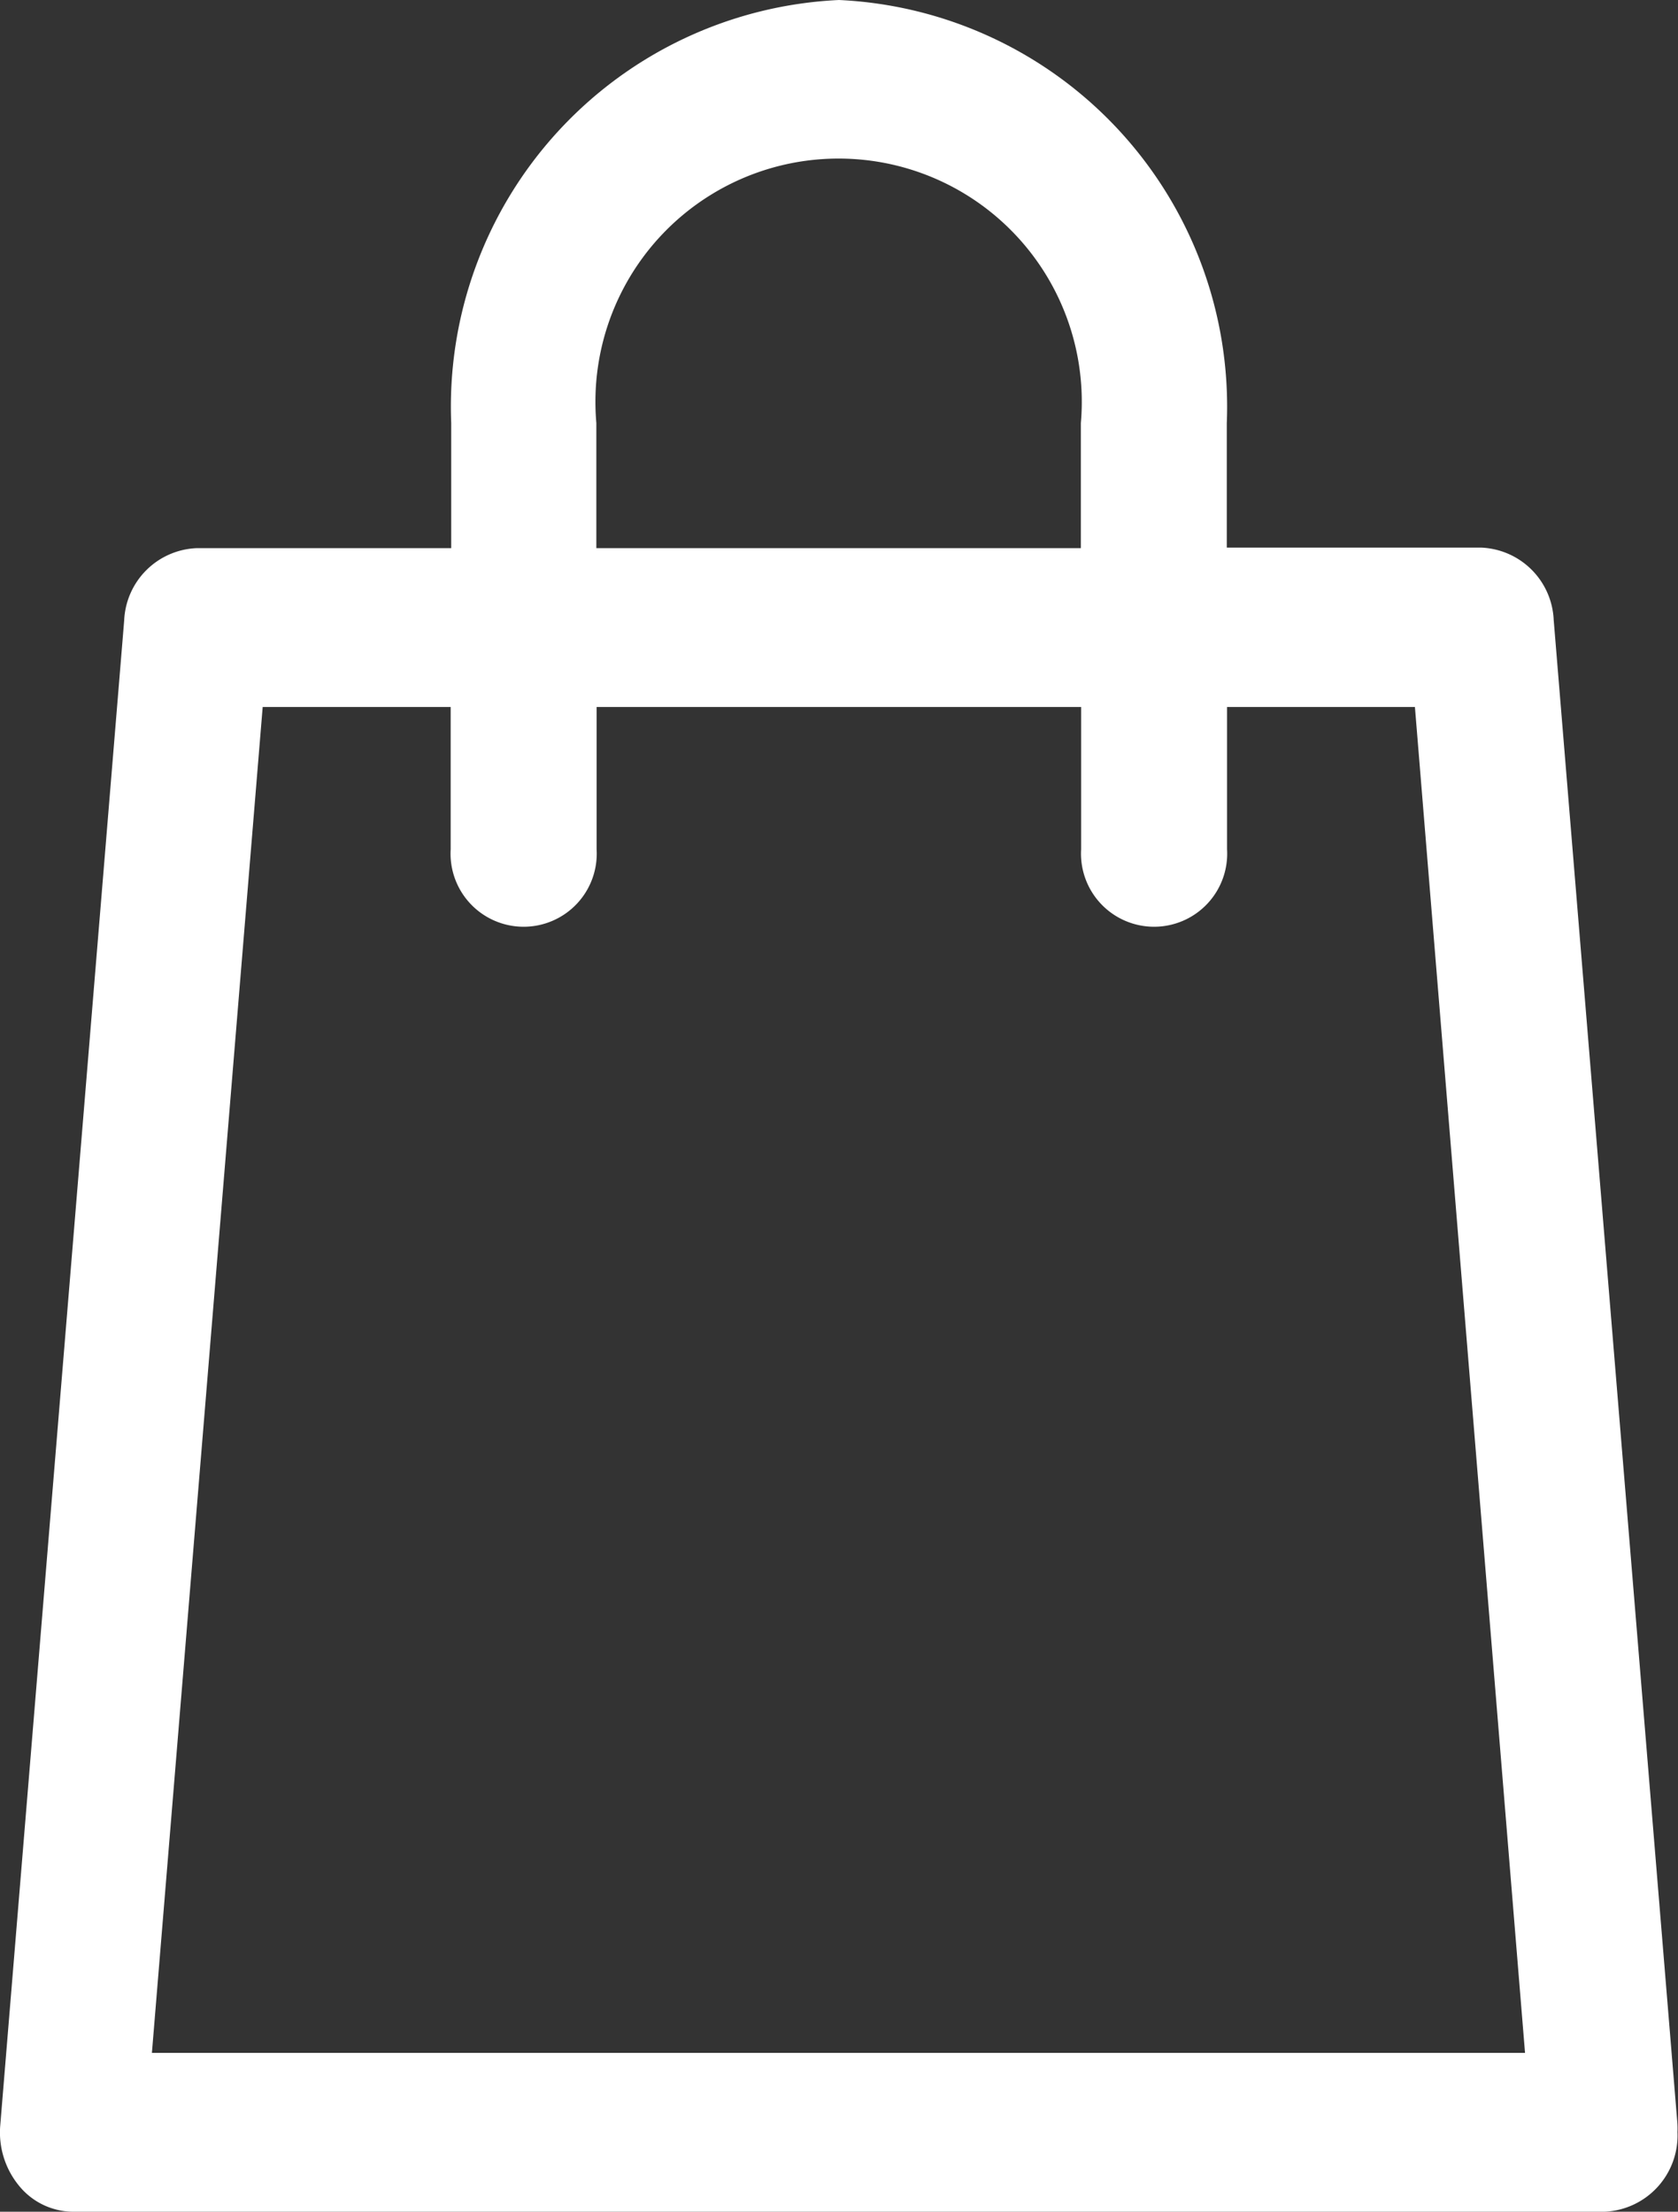
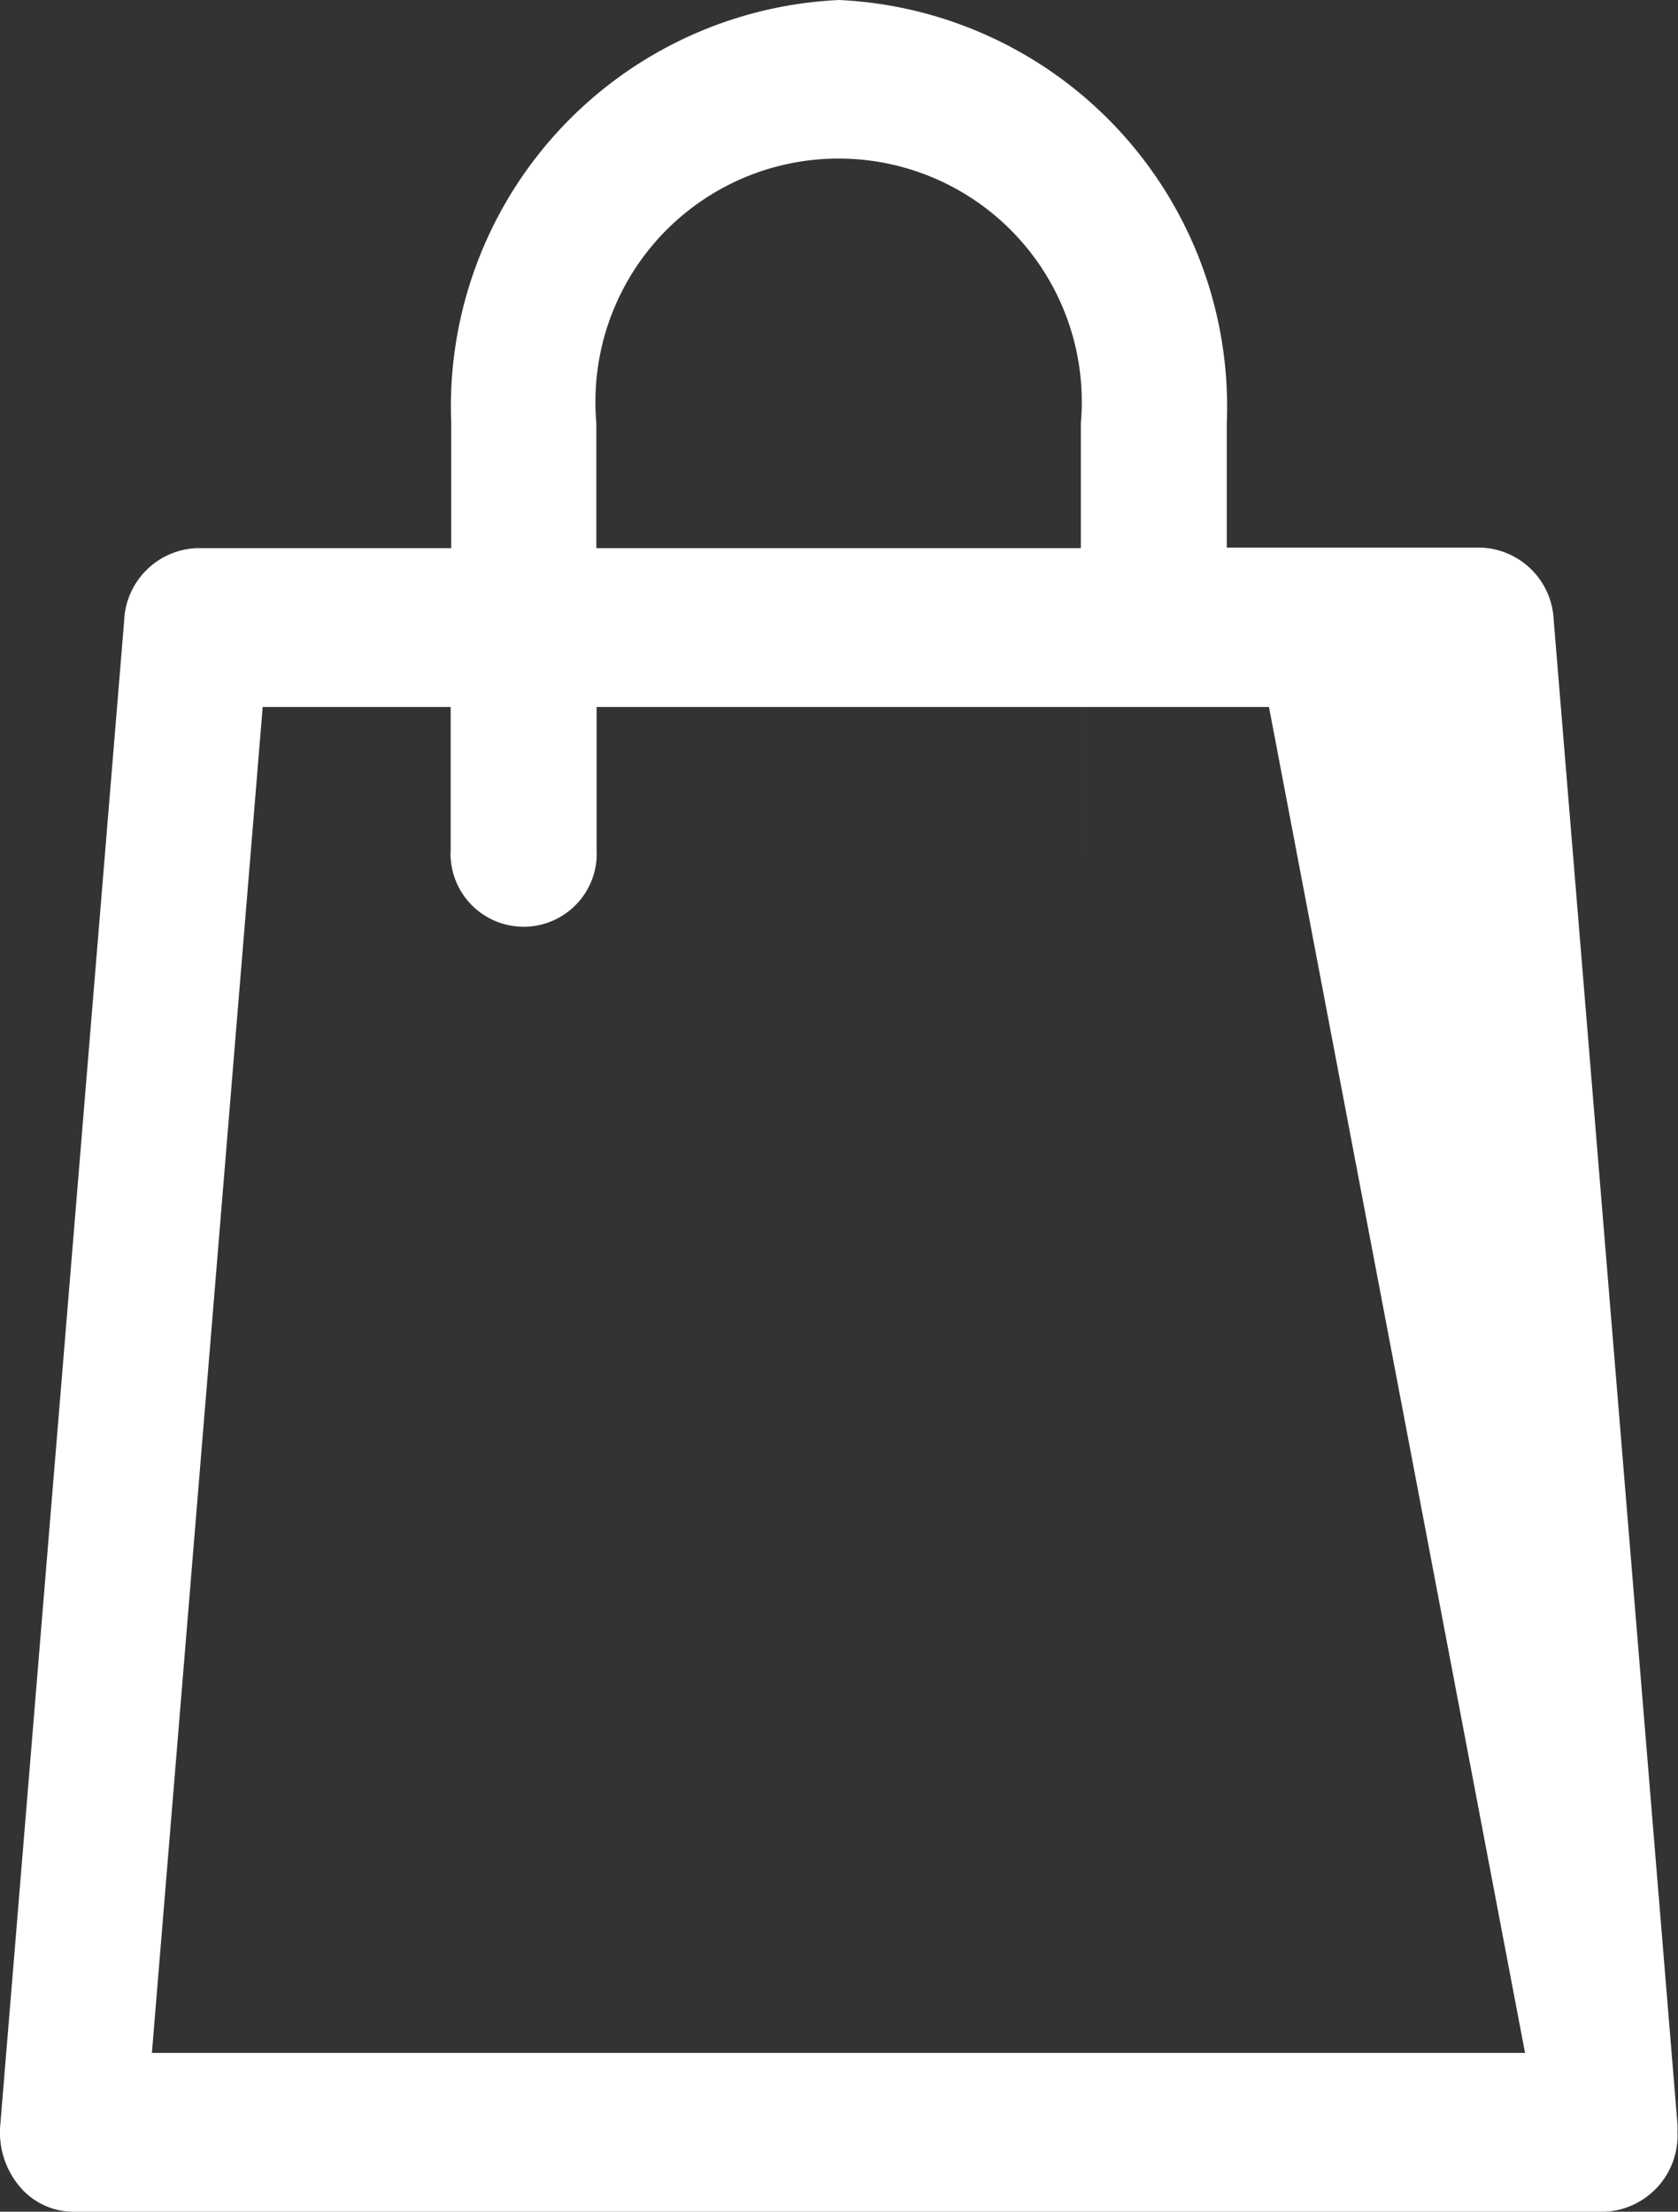
<svg xmlns="http://www.w3.org/2000/svg" width="12.648" height="16.668" viewBox="0 0 12.648 16.668">
  <rect x="0" y="0" width="12.648" height="16.668" fill="#333333" stroke="none" />
-   <path id="shopping-bag" d="M30.646,15.972l-.93-11.3a.57.57,0,0,0-.546-.545H27.252V3.188A3.068,3.068,0,0,0,24.329,0a3.068,3.068,0,0,0-2.923,3.188v.943H19.487a.57.57,0,0,0-.546.545l-.934,11.34a.633.633,0,0,0,.142.457.529.529,0,0,0,.4.195H30.1a.575.575,0,0,0,.549-.6A.663.663,0,0,0,30.646,15.972ZM22.5,3.188a1.833,1.833,0,1,1,3.652,0v.943H22.5Zm-3.35,12.283.835-10.143h1.417V6.4a.551.551,0,1,0,1.1,0V5.328h3.652V6.4a.551.551,0,1,0,1.1,0V5.328h1.416L29.5,15.471H19.154Z" transform="translate(-18.005)" fill="#fff" />
+   <path id="shopping-bag" d="M30.646,15.972l-.93-11.3a.57.57,0,0,0-.546-.545H27.252V3.188A3.068,3.068,0,0,0,24.329,0a3.068,3.068,0,0,0-2.923,3.188v.943H19.487a.57.57,0,0,0-.546.545l-.934,11.34a.633.633,0,0,0,.142.457.529.529,0,0,0,.4.195H30.1a.575.575,0,0,0,.549-.6A.663.663,0,0,0,30.646,15.972ZM22.5,3.188a1.833,1.833,0,1,1,3.652,0v.943H22.5Zm-3.35,12.283.835-10.143h1.417V6.4a.551.551,0,1,0,1.1,0V5.328h3.652V6.4V5.328h1.416L29.5,15.471H19.154Z" transform="translate(-18.005)" fill="#fff" />
</svg>